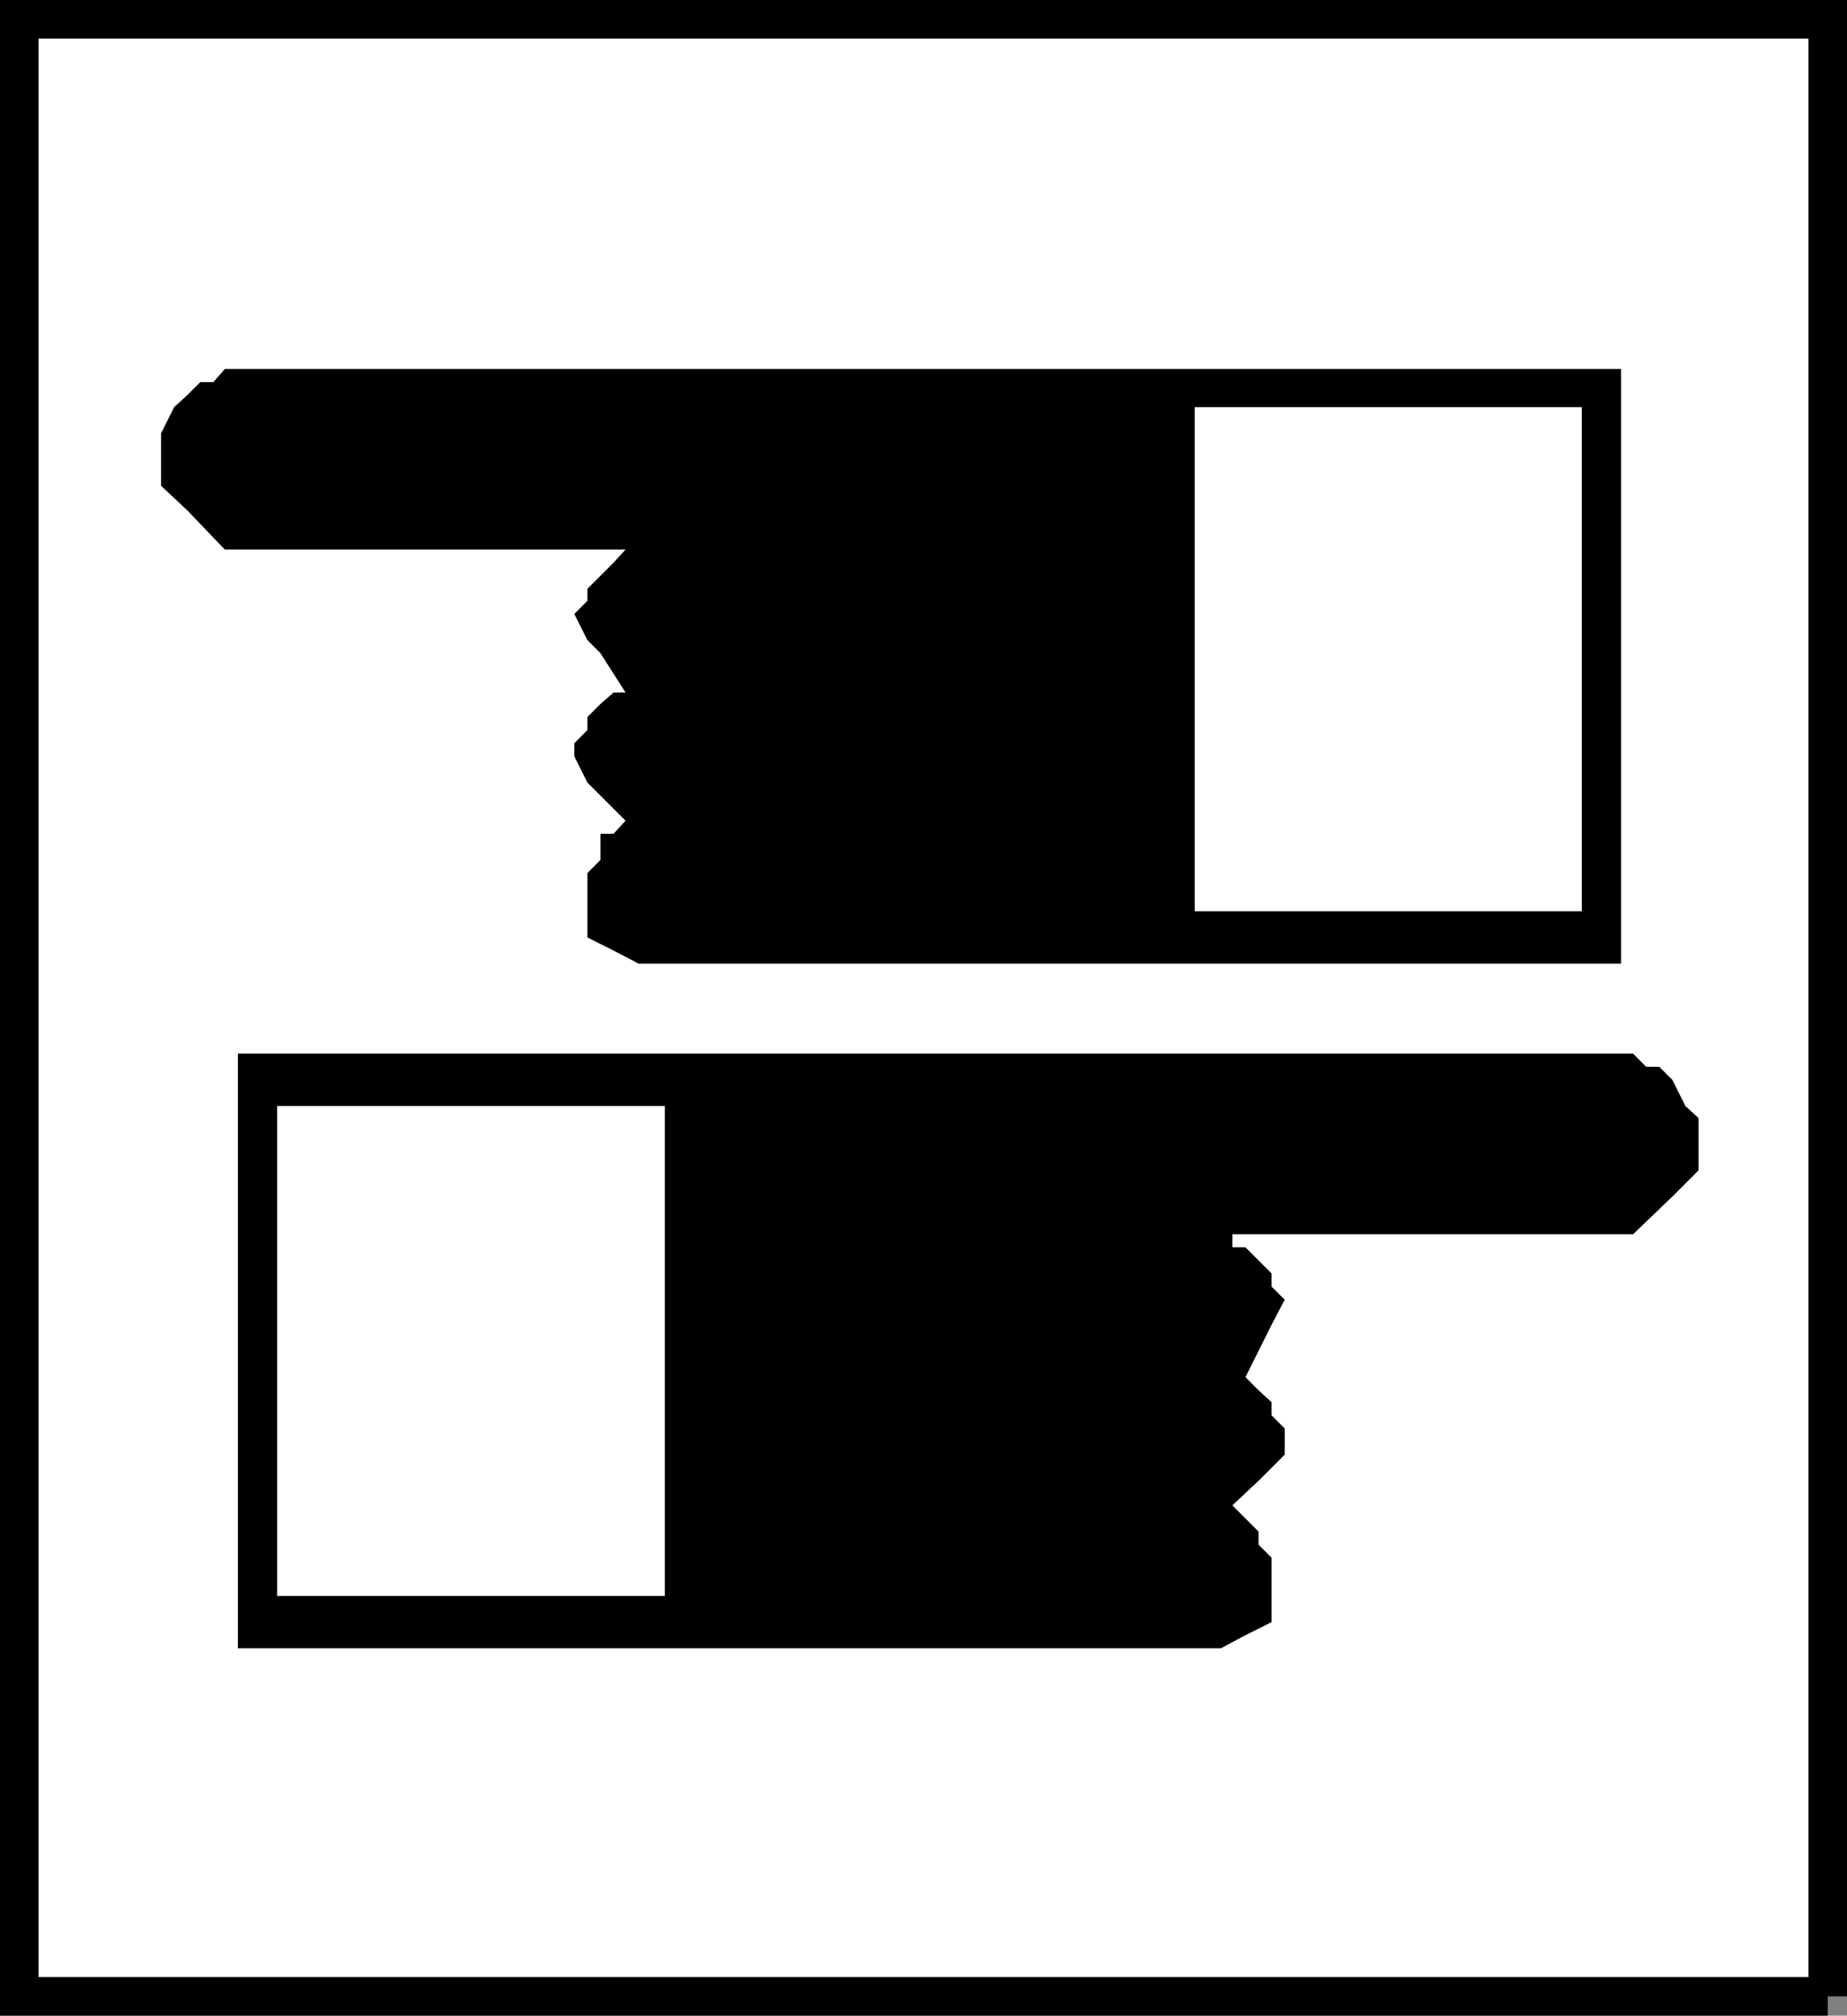
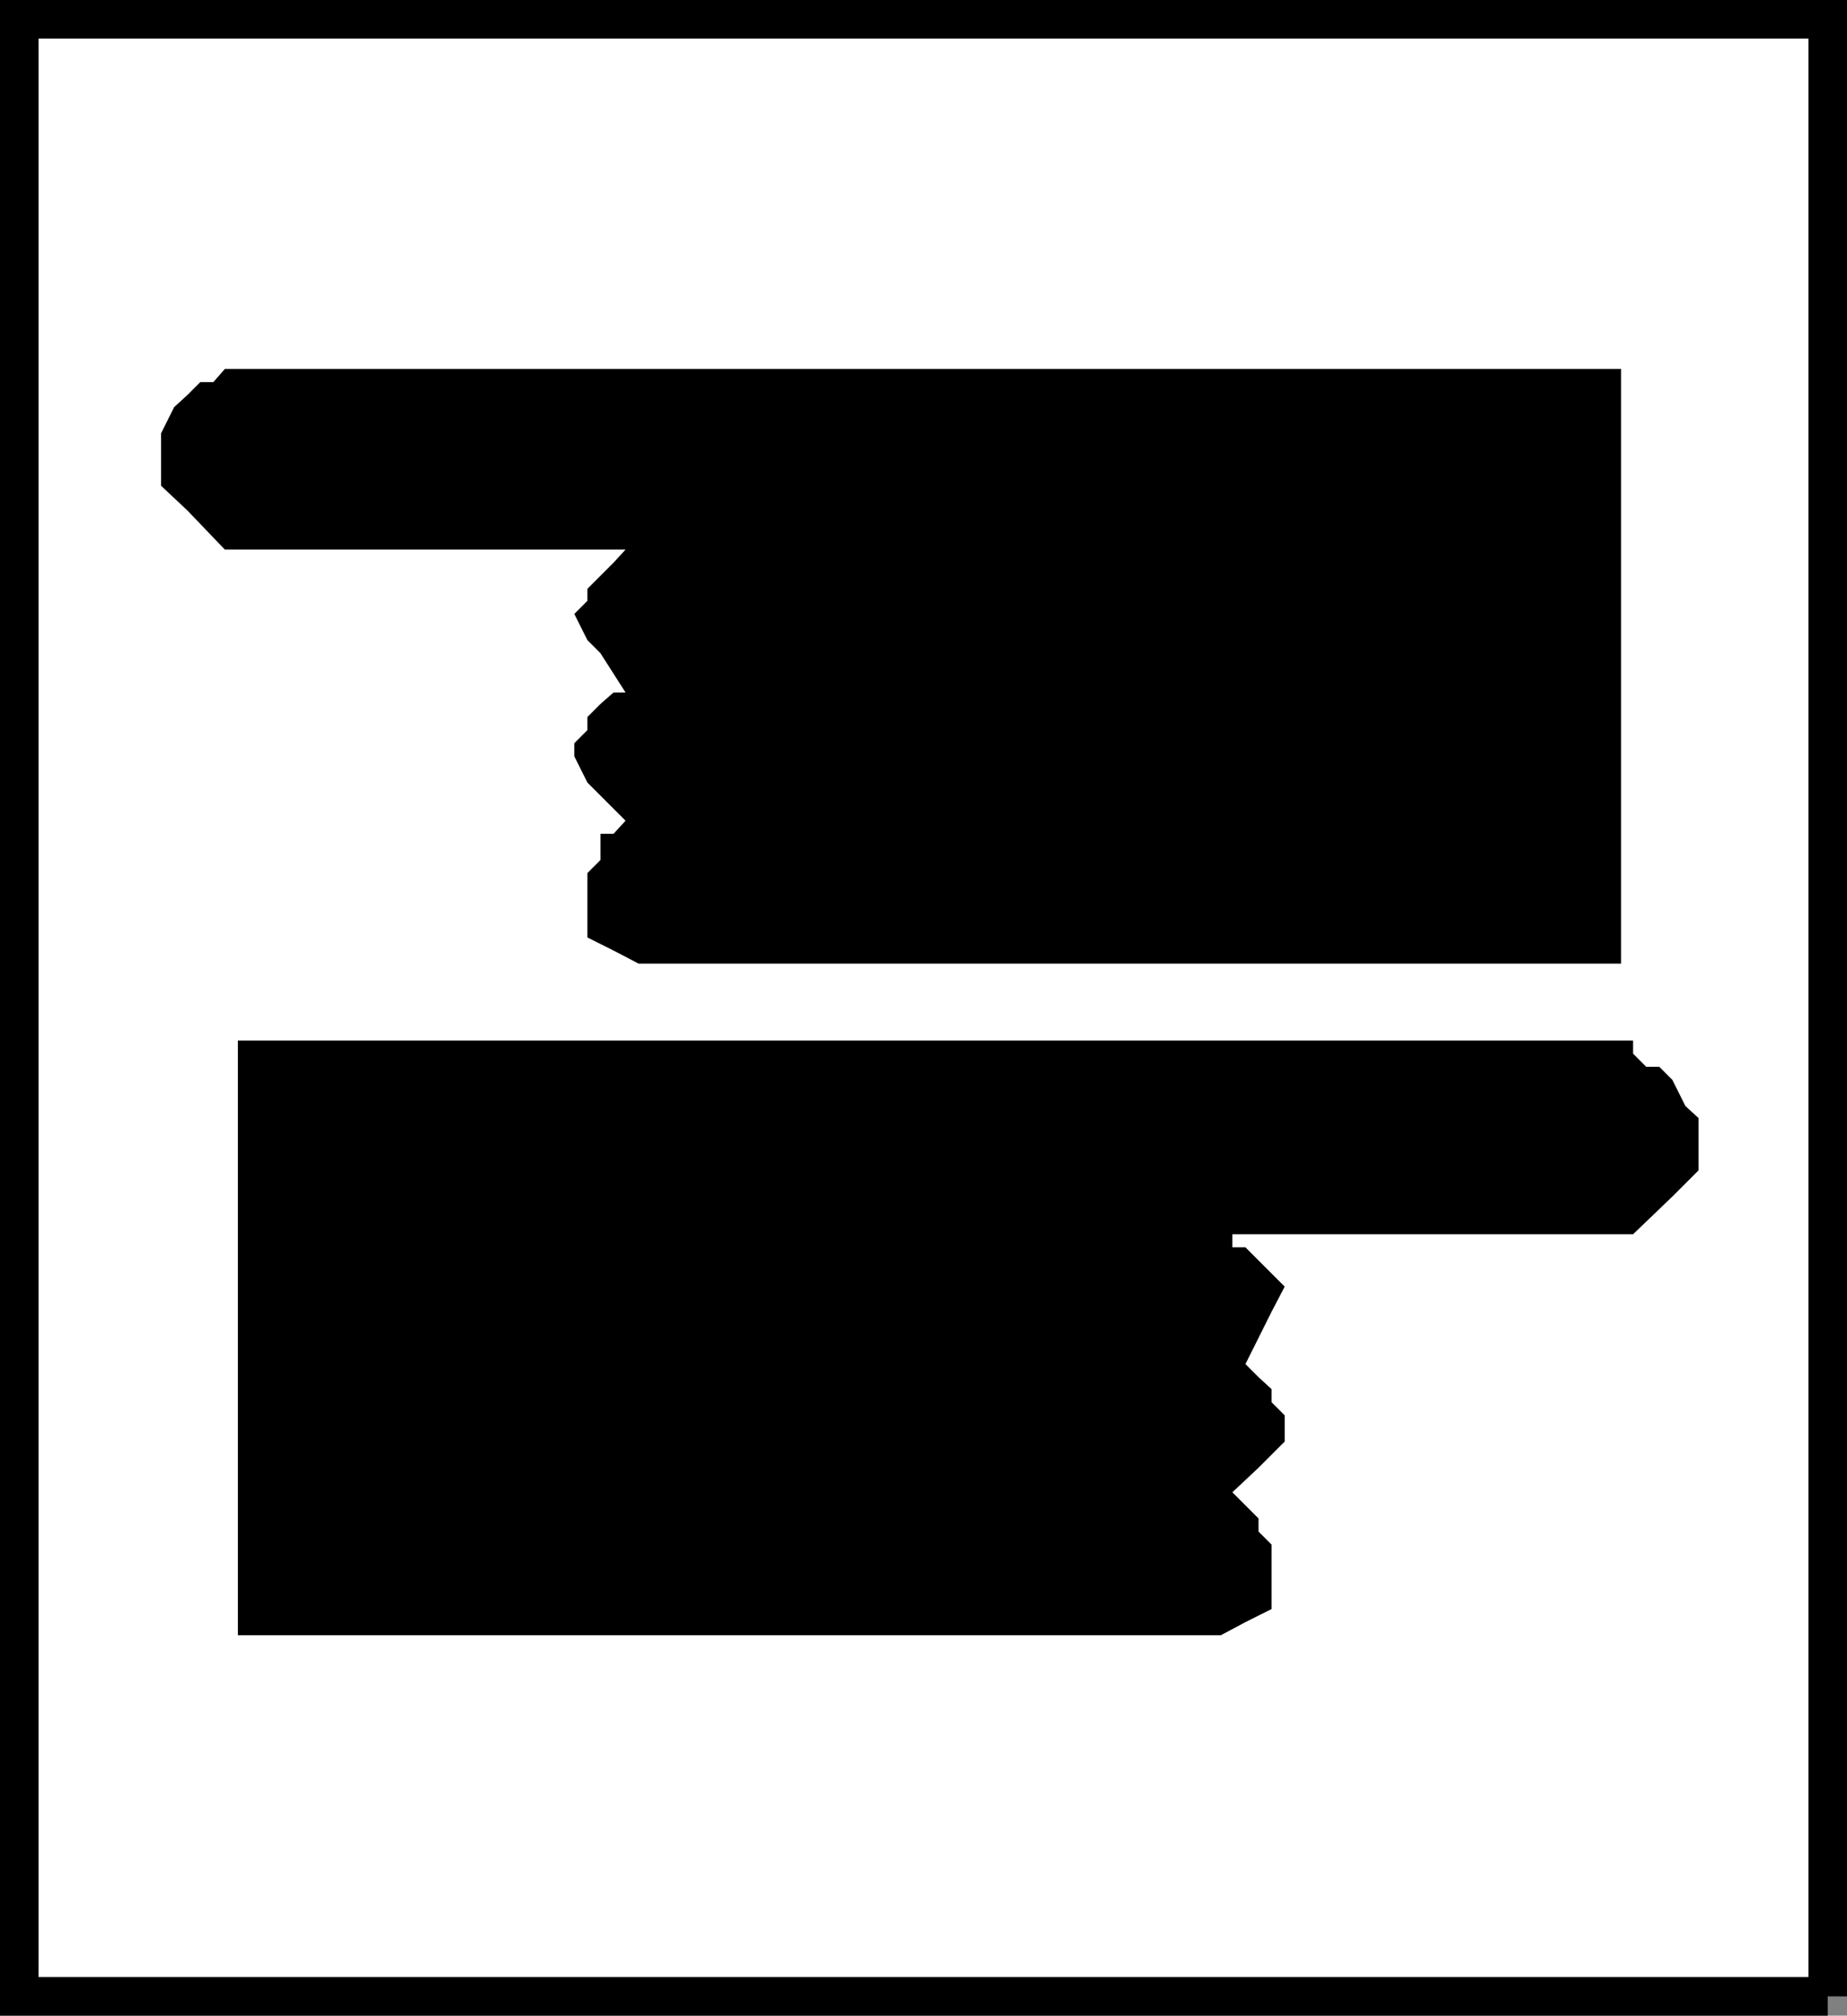
<svg xmlns="http://www.w3.org/2000/svg" width="338.774" height="369.473">
  <rect width="100%" height="100%" fill="#808080" stroke="none" />
  <path fill="#fff" stroke="#000" stroke-miterlimit="10" stroke-width="7.075" d="M335.237 365.936V3.537H3.537v362.399h331.7" />
  <path d="m41.237 67.635-2.102 2.402h-2.398l-2.399 2.399-2.402 2.2-2.399 4.8v9.601l4.801 4.5 6.899 7.2h73.5l-2.2 2.398-4.8 4.8v2.2l-2.399 2.402 2.399 4.797 2.398 2.403 4.602 7.199h-2.2l-2.402 2.101-2.398 2.399v2.398l-2.399 2.403v2.398l2.399 4.8 7 7-2.2 2.4h-2.402v4.8l-2.398 2.402v11.797l4.8 2.403 4.598 2.398h180.203v-109H41.237" />
-   <path fill="#fff" d="M290.135 167.037V74.635h-71v92.402h71" />
-   <path d="m299.538 193.135 2.398 2.403h2.402l2.399 2.398 2.398 4.8 2.402 2.2v9.602l-4.8 4.796-7.2 6.903h-73.5v2.398h2.399l4.8 4.8v2.4l2.4 2.402-2.4 4.597-2.398 4.801-2.402 4.8 2.402 2.4 2.399 2.203v2.398l2.398 2.398v4.801l-2.398 2.402-2.399 2.399-4.8 4.5 4.8 4.8v2.4l2.399 2.401v11.797l-4.801 2.403-4.5 2.398h-180.3v-109h255.902" />
-   <path fill="#fff" d="M50.838 292.538v-89.801h71.098v89.8H50.838" />
+   <path d="m299.538 193.135 2.398 2.403h2.402l2.399 2.398 2.398 4.8 2.402 2.2v9.602l-4.8 4.796-7.2 6.903h-73.5v2.398h2.399l4.8 4.8l2.4 2.402-2.4 4.597-2.398 4.801-2.402 4.8 2.402 2.4 2.399 2.203v2.398l2.398 2.398v4.801l-2.398 2.402-2.399 2.399-4.8 4.5 4.8 4.8v2.4l2.399 2.401v11.797l-4.801 2.403-4.5 2.398h-180.3v-109h255.902" />
</svg>